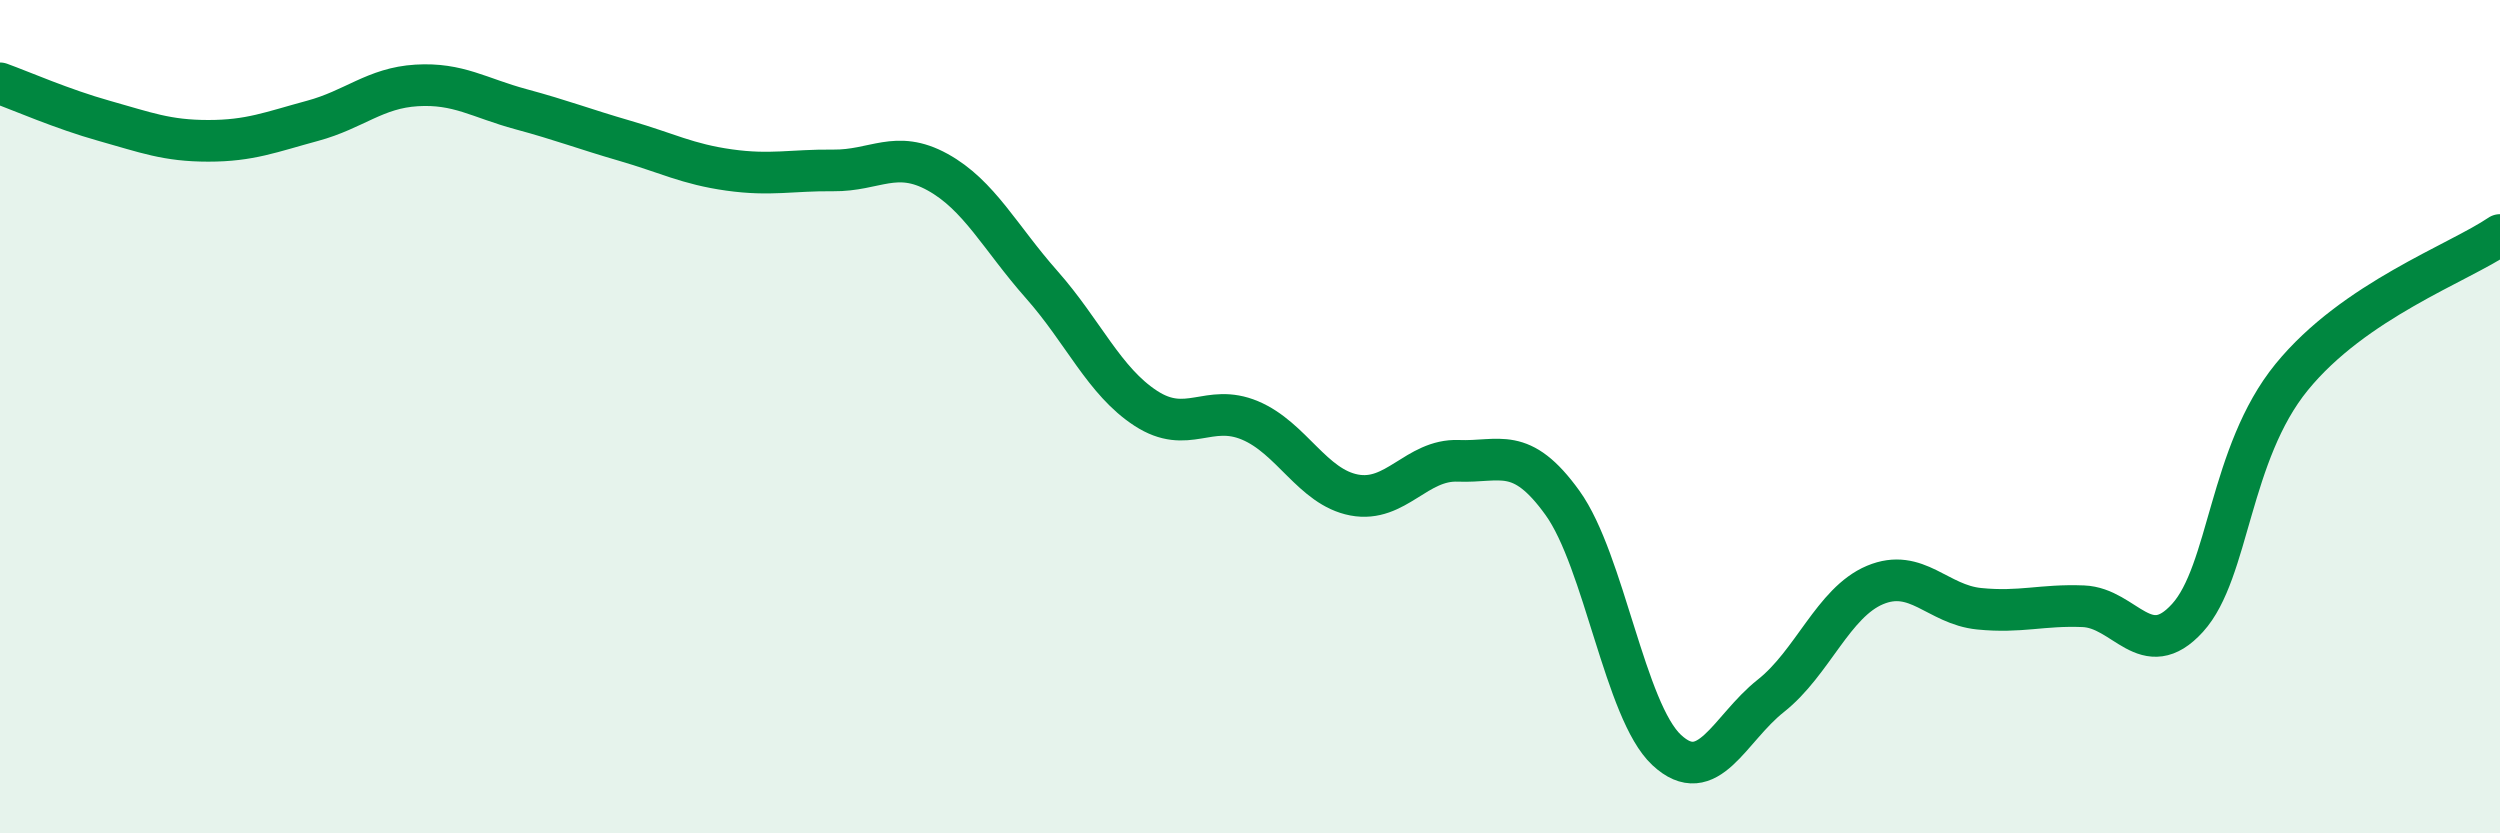
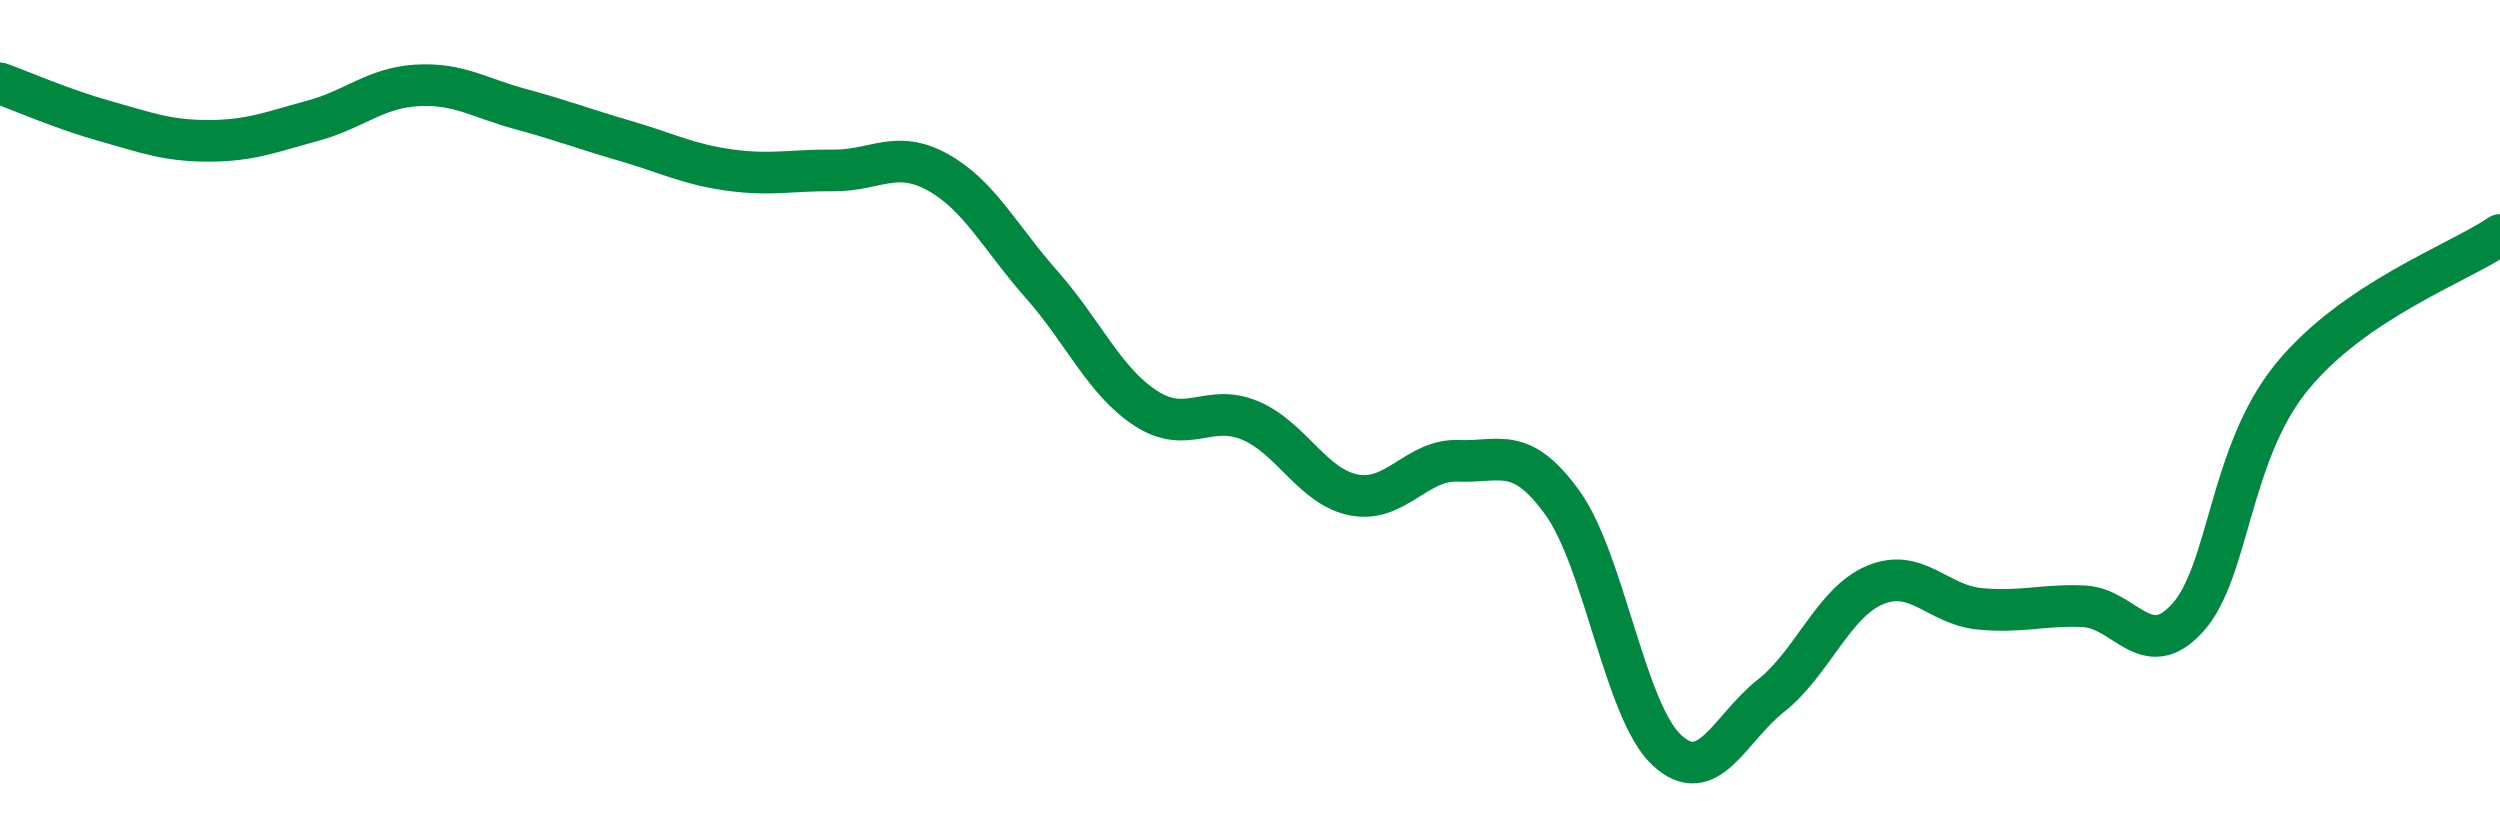
<svg xmlns="http://www.w3.org/2000/svg" width="60" height="20" viewBox="0 0 60 20">
-   <path d="M 0,2 C 0.5,2.18 1.5,2.62 2.5,2.9 C 3.5,3.18 4,3.38 5,3.38 C 6,3.38 6.5,3.17 7.5,2.9 C 8.5,2.63 9,2.11 10,2.05 C 11,1.99 11.5,2.35 12.5,2.62 C 13.5,2.89 14,3.09 15,3.38 C 16,3.67 16.5,3.94 17.5,4.08 C 18.5,4.22 19,4.08 20,4.09 C 21,4.1 21.5,3.58 22.5,4.13 C 23.5,4.68 24,5.7 25,6.83 C 26,7.96 26.5,9.15 27.5,9.8 C 28.5,10.45 29,9.67 30,10.09 C 31,10.51 31.5,11.69 32.5,11.88 C 33.5,12.07 34,11.02 35,11.06 C 36,11.1 36.5,10.68 37.5,12.07 C 38.5,13.46 39,17.07 40,18 C 41,18.93 41.5,17.49 42.5,16.7 C 43.5,15.91 44,14.46 45,14.04 C 46,13.62 46.5,14.51 47.5,14.61 C 48.5,14.71 49,14.51 50,14.55 C 51,14.59 51.5,15.93 52.5,14.83 C 53.5,13.73 53.5,10.89 55,9.05 C 56.5,7.21 59,6.32 60,5.64L60 20L0 20Z" fill="#008740" opacity="0.1" stroke-linecap="round" stroke-linejoin="round" />
  <path d="M 0,2 C 0.5,2.18 1.5,2.62 2.5,2.9 C 3.5,3.18 4,3.38 5,3.38 C 6,3.38 6.5,3.17 7.5,2.9 C 8.5,2.63 9,2.11 10,2.05 C 11,1.99 11.5,2.35 12.5,2.62 C 13.5,2.89 14,3.09 15,3.38 C 16,3.67 16.5,3.94 17.5,4.08 C 18.5,4.22 19,4.08 20,4.09 C 21,4.1 21.5,3.58 22.5,4.13 C 23.5,4.68 24,5.7 25,6.83 C 26,7.96 26.5,9.15 27.5,9.8 C 28.5,10.45 29,9.67 30,10.09 C 31,10.51 31.5,11.69 32.5,11.88 C 33.5,12.07 34,11.02 35,11.06 C 36,11.1 36.5,10.68 37.5,12.07 C 38.5,13.46 39,17.07 40,18 C 41,18.93 41.5,17.49 42.5,16.7 C 43.5,15.91 44,14.46 45,14.04 C 46,13.62 46.5,14.51 47.5,14.61 C 48.5,14.71 49,14.51 50,14.55 C 51,14.59 51.5,15.93 52.5,14.83 C 53.5,13.73 53.5,10.89 55,9.05 C 56.5,7.21 59,6.32 60,5.64" stroke="#008740" stroke-width="1" fill="none" stroke-linecap="round" stroke-linejoin="round" />
</svg>